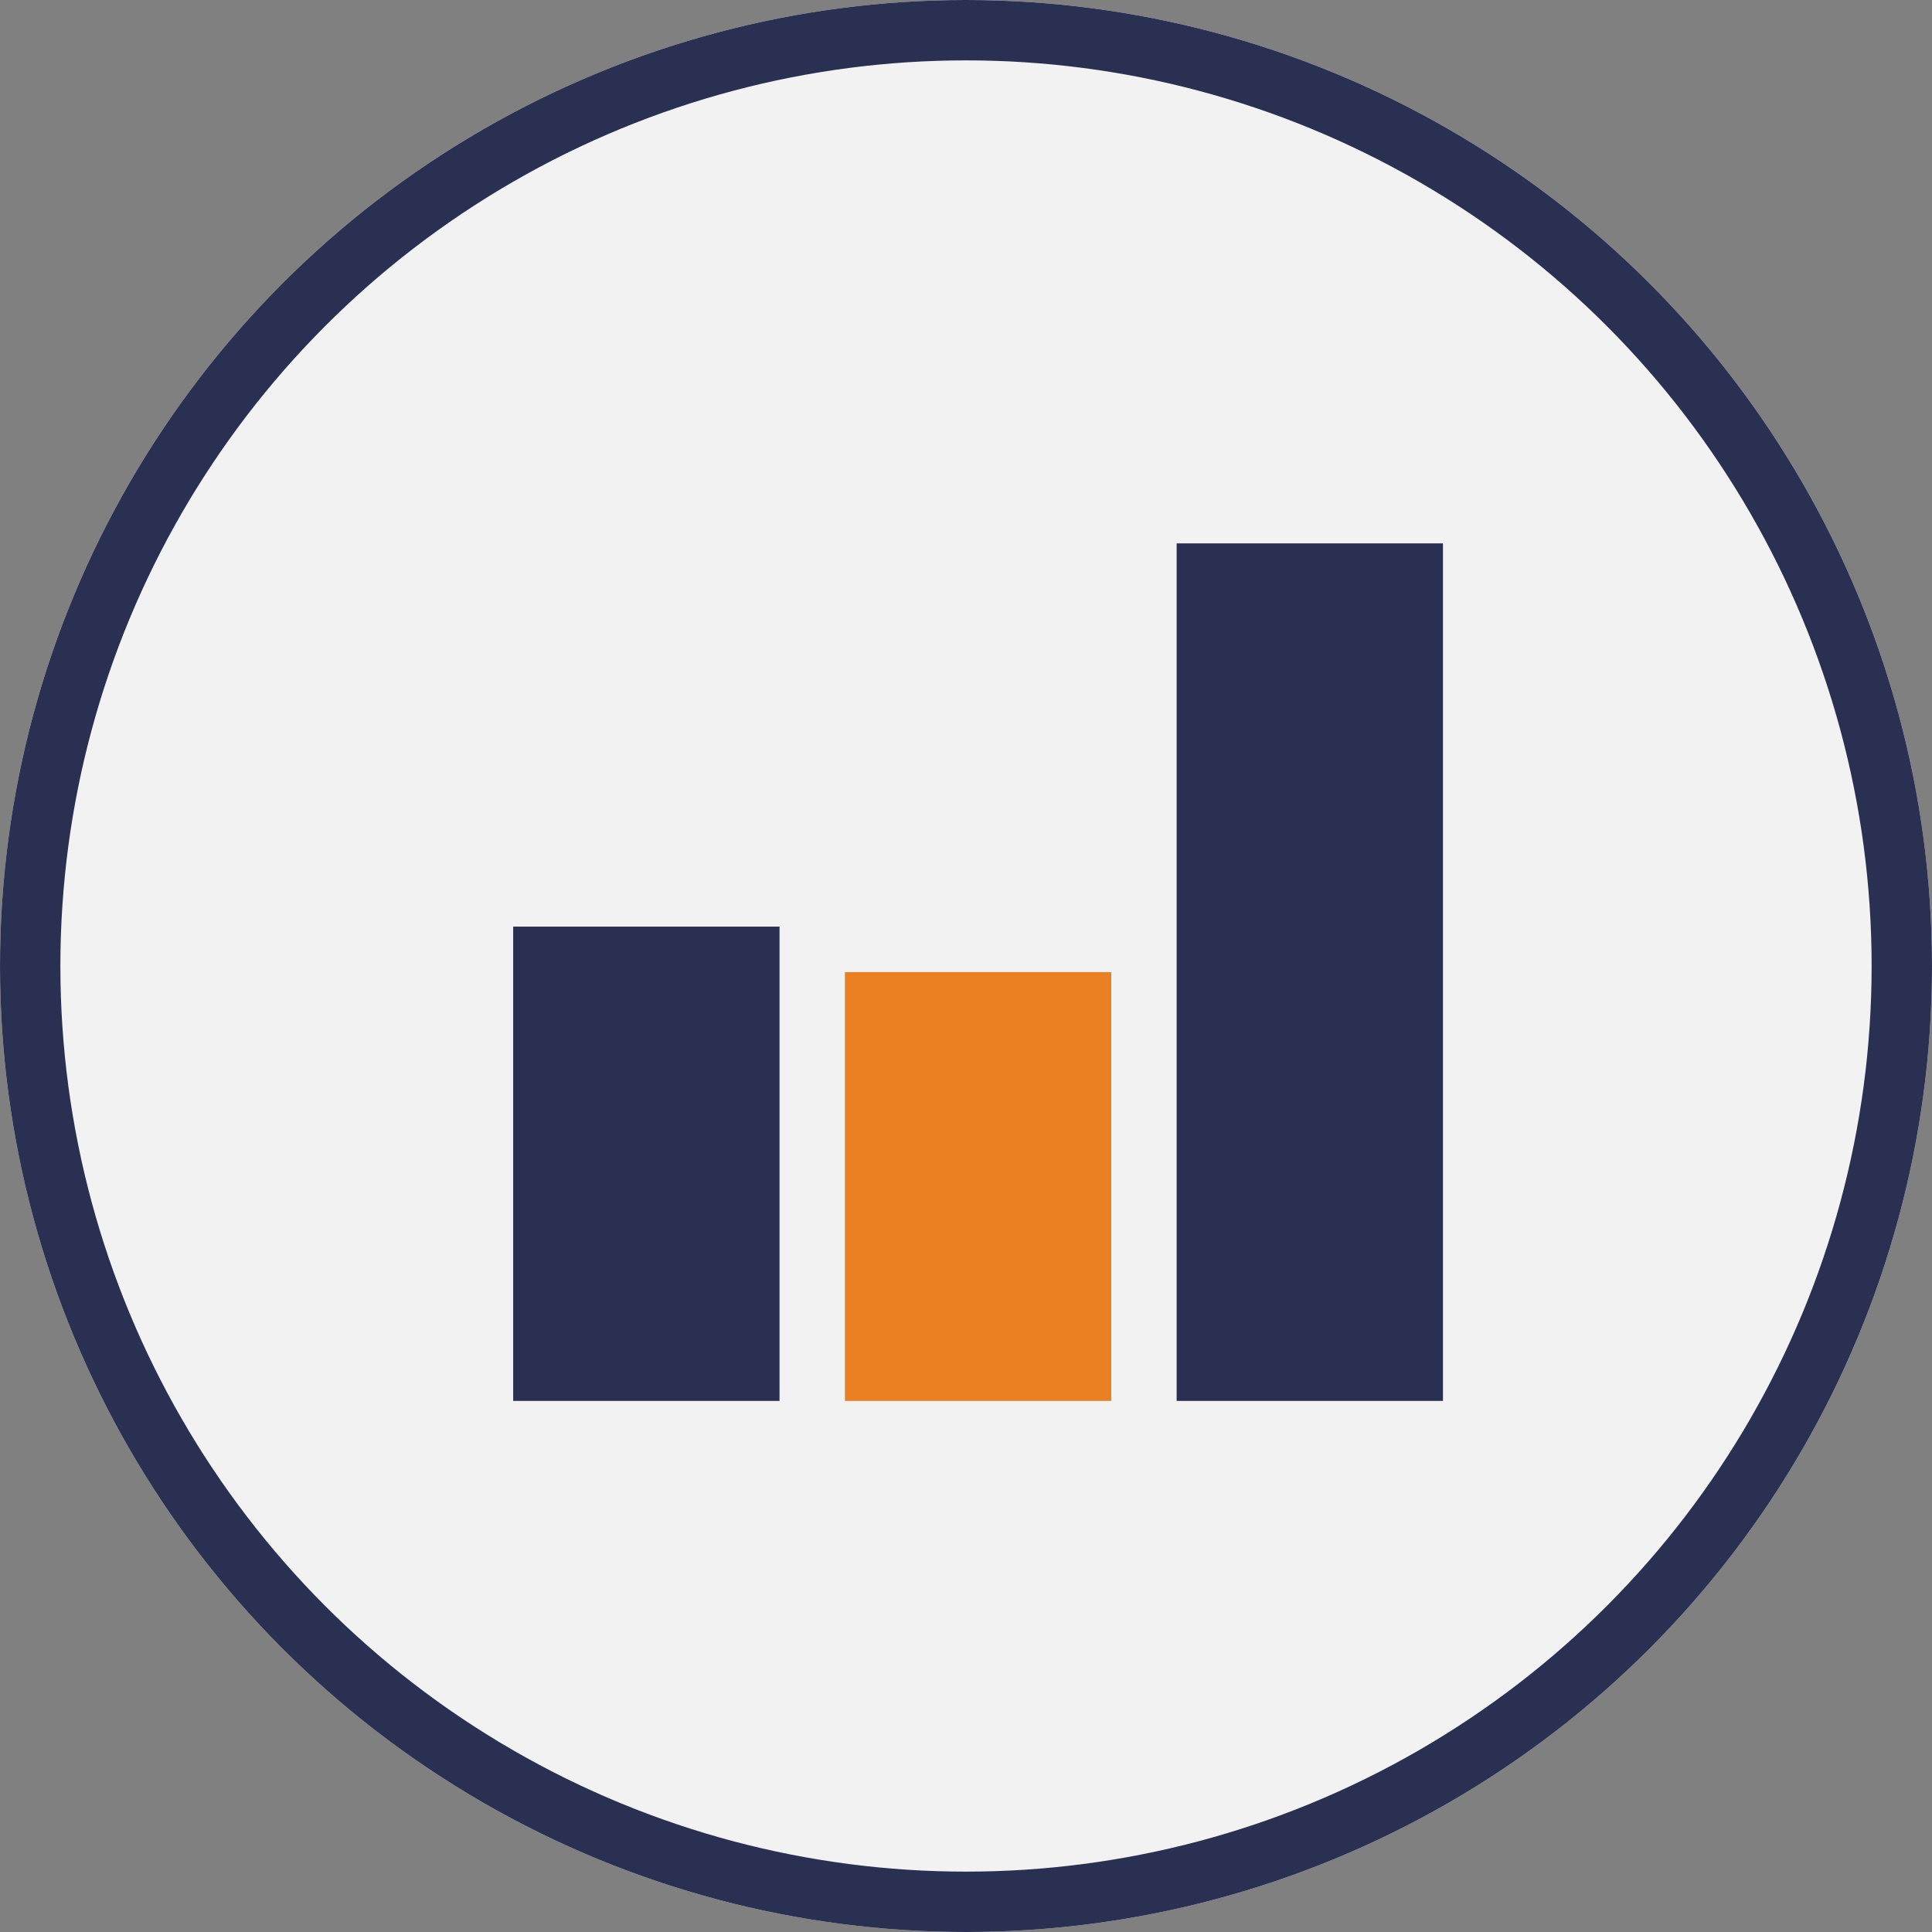
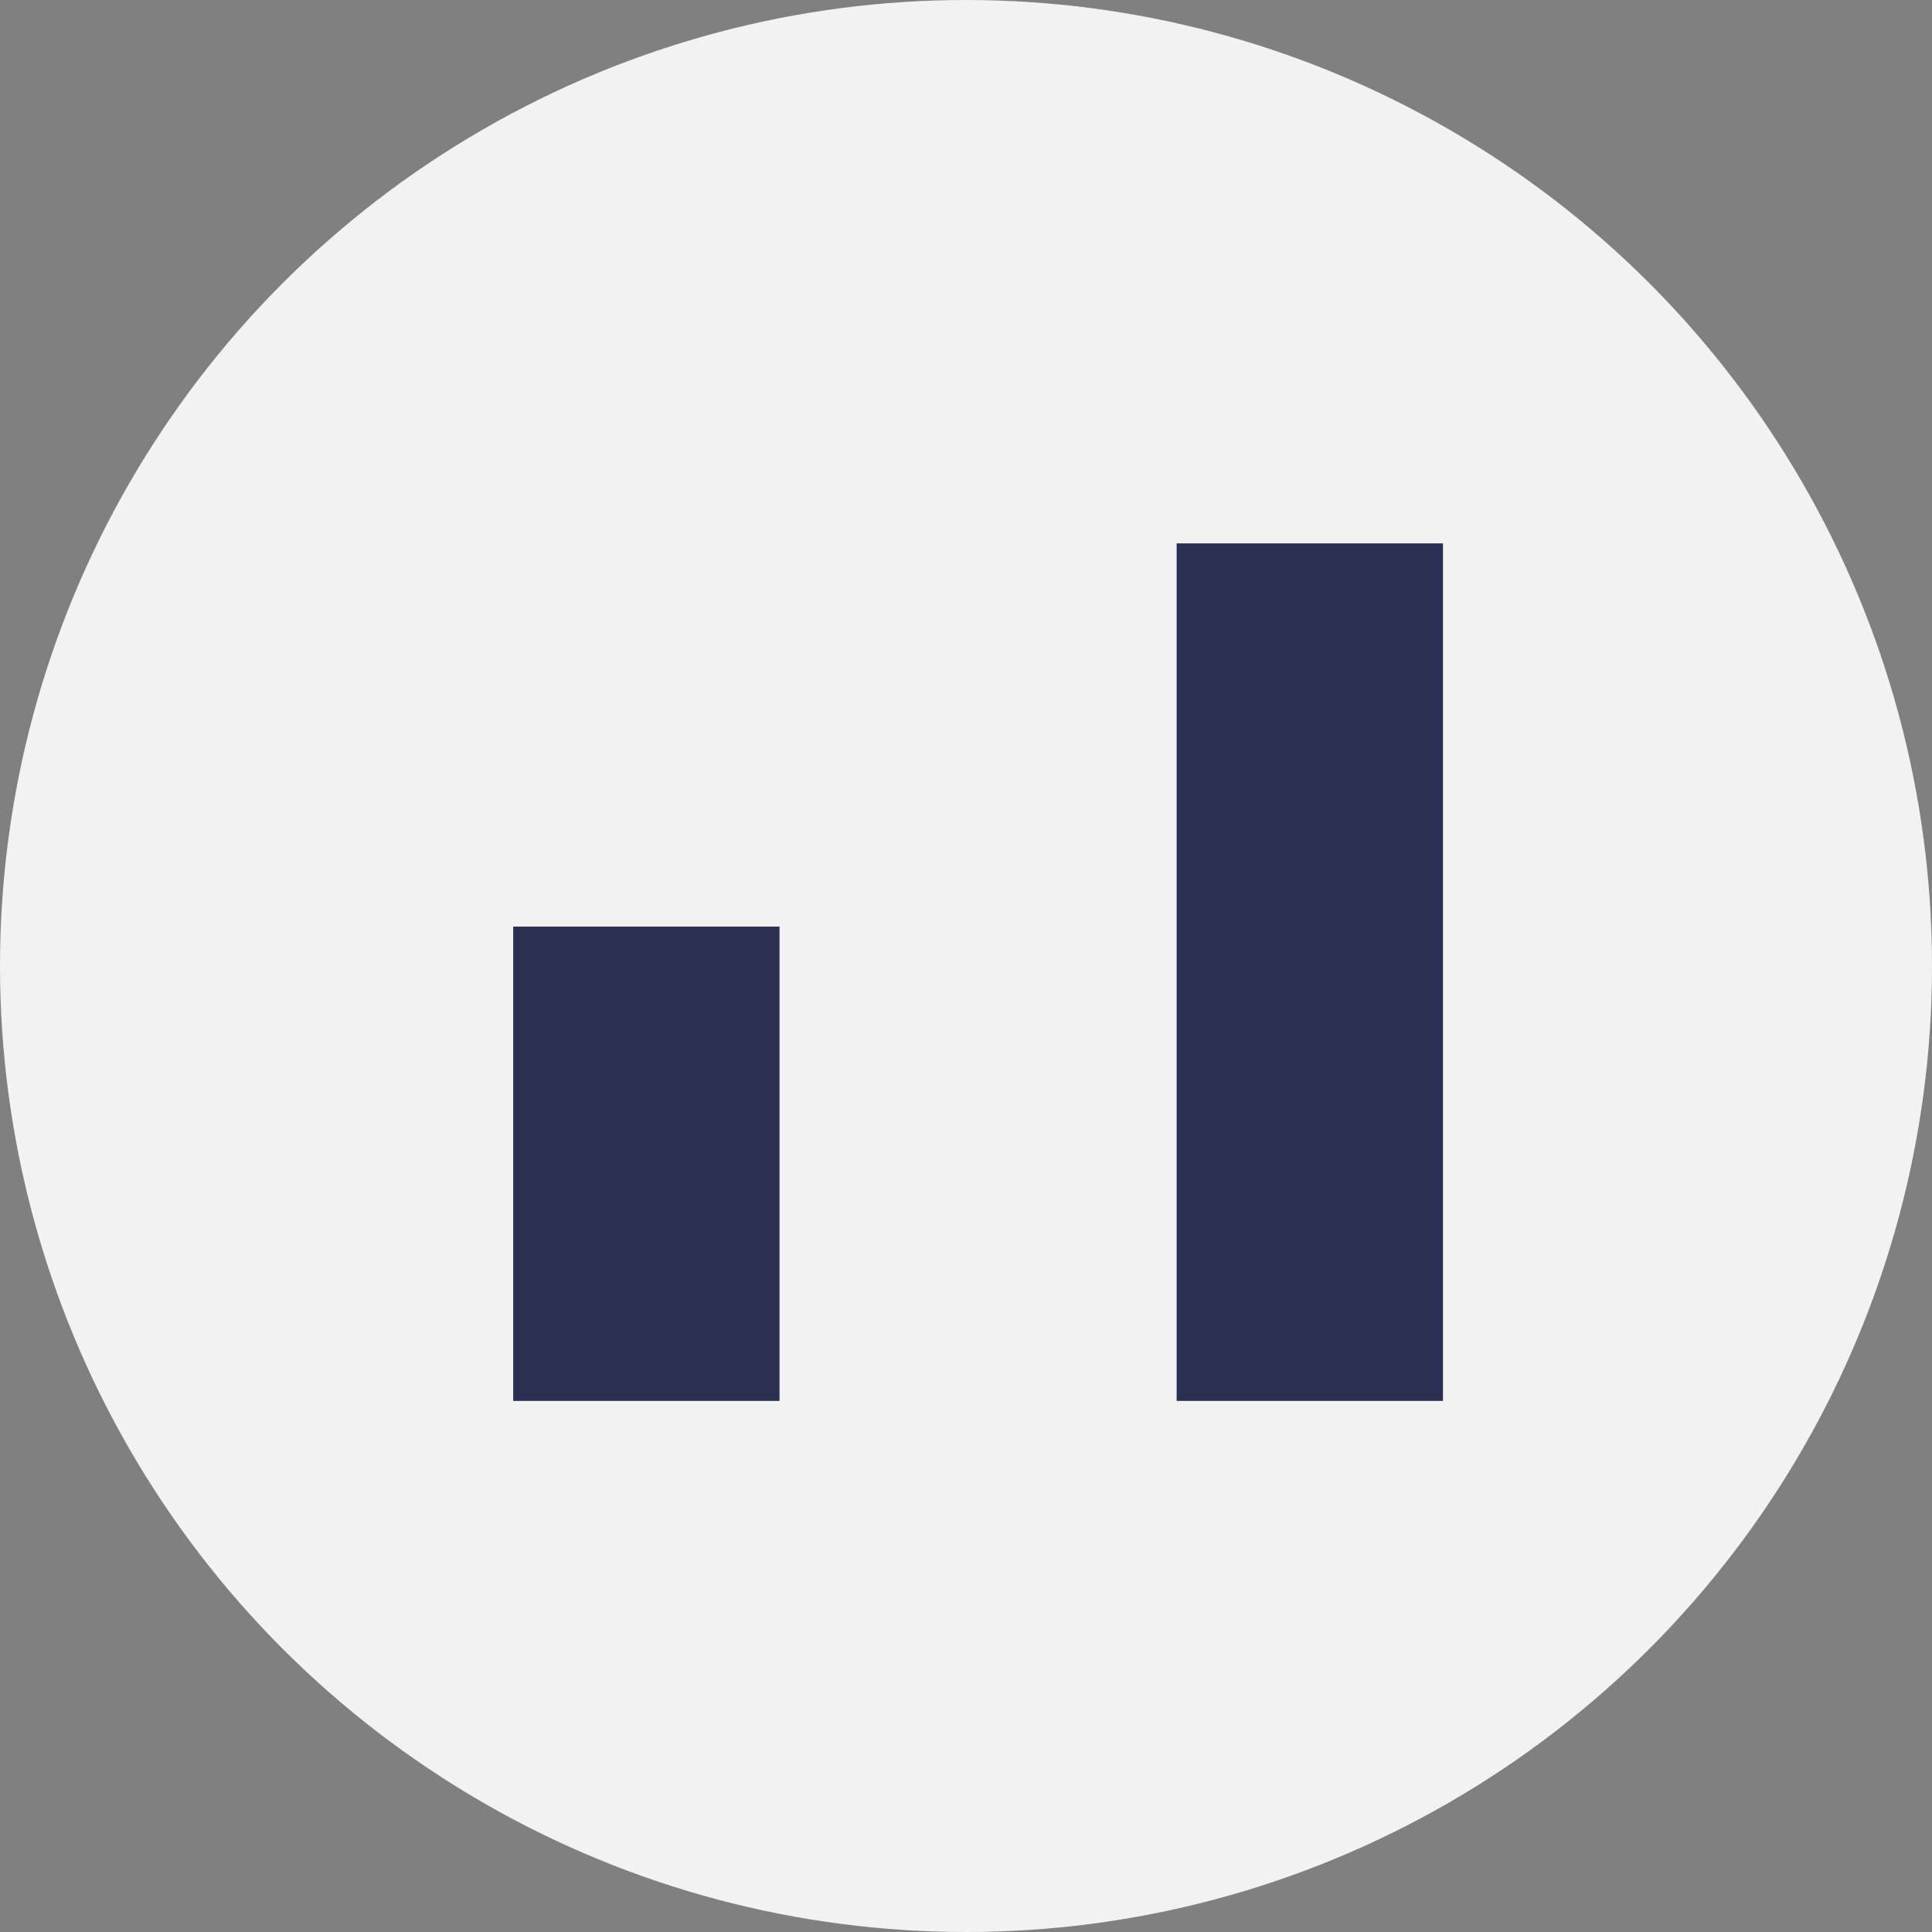
<svg xmlns="http://www.w3.org/2000/svg" xmlns:xlink="http://www.w3.org/1999/xlink" width="64" height="64" viewBox="0 0 64 64">
  <rect x="0" y="0" width="64" height="64" fill="#808080" stroke="none" />
  <defs>
    <circle id="a" cx="32" cy="32" r="32" />
  </defs>
  <g fill="none" fill-rule="evenodd">
    <use fill="#F2F2F2" xlink:href="#a" />
-     <circle cx="32" cy="32" r="31" stroke="#2A3052" stroke-width="2" />
    <path fill="#2A3052" d="M38.978 18v28.407H47.8V18h-7.64zM17 30.695v15.712h8.823V30.695h-7.641z" />
-     <path fill="#E98024" d="M27.989 32.203v14.204h8.823V32.203H29.17z" />
  </g>
</svg>